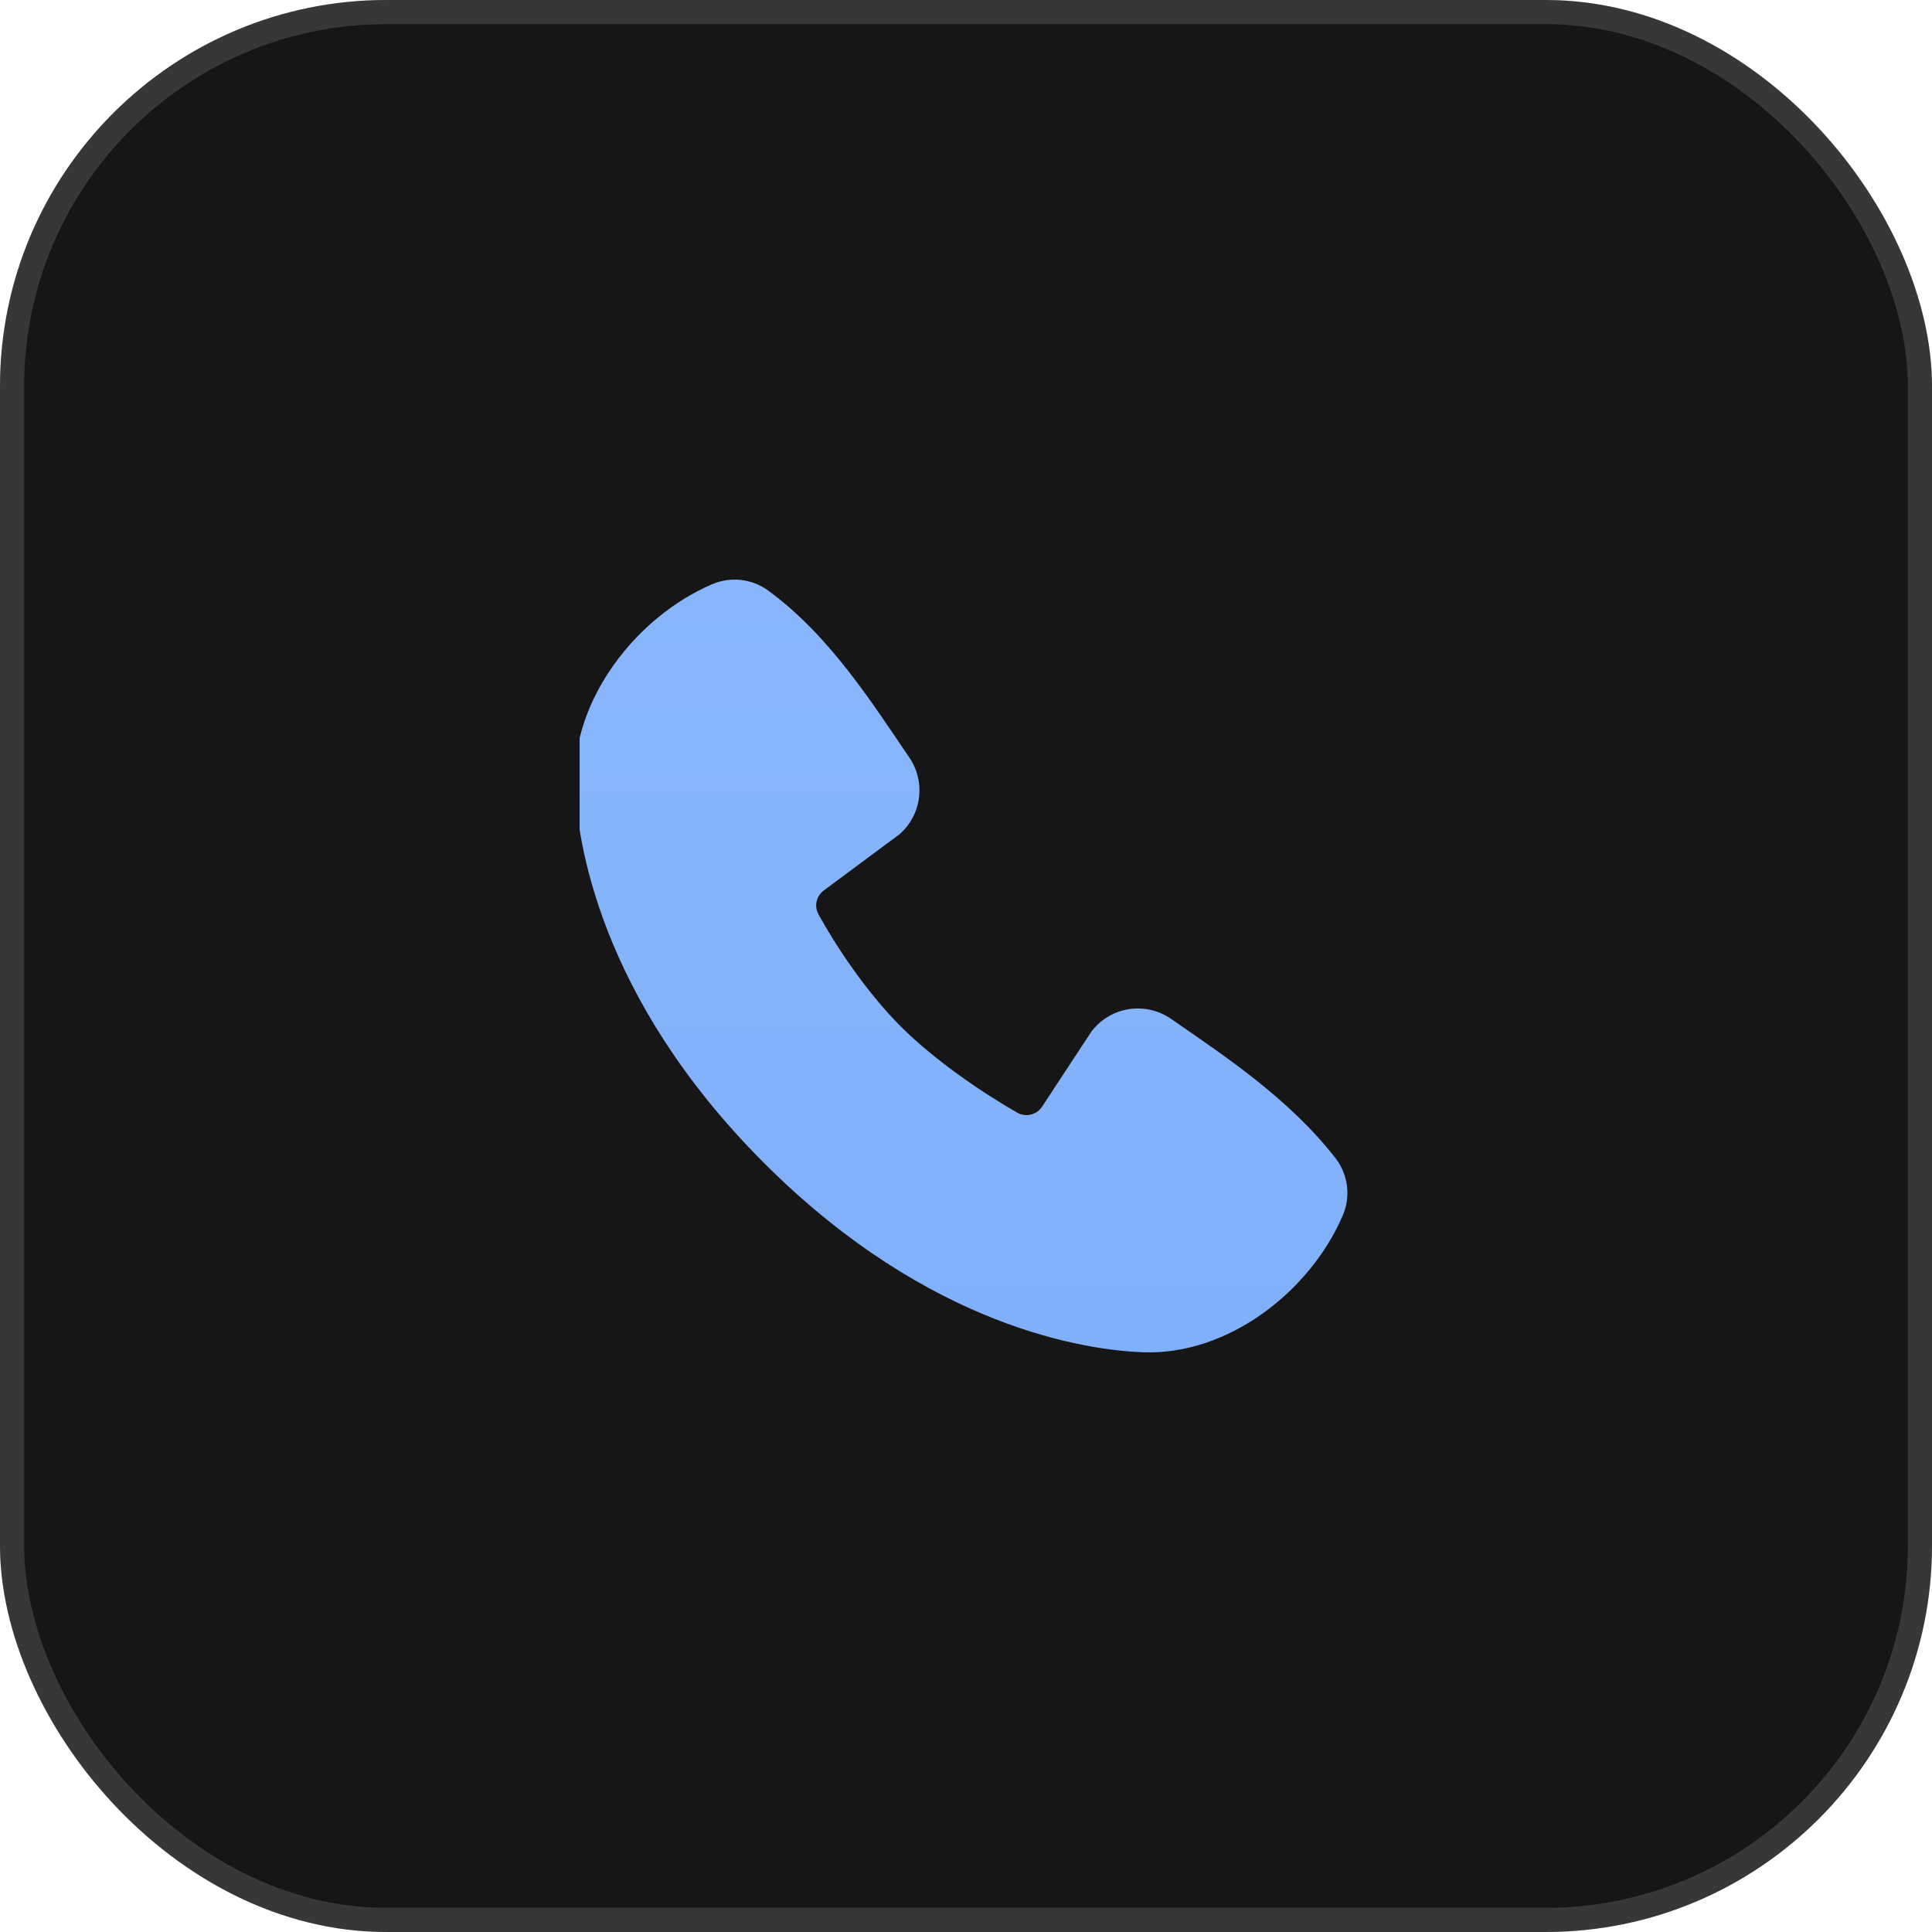
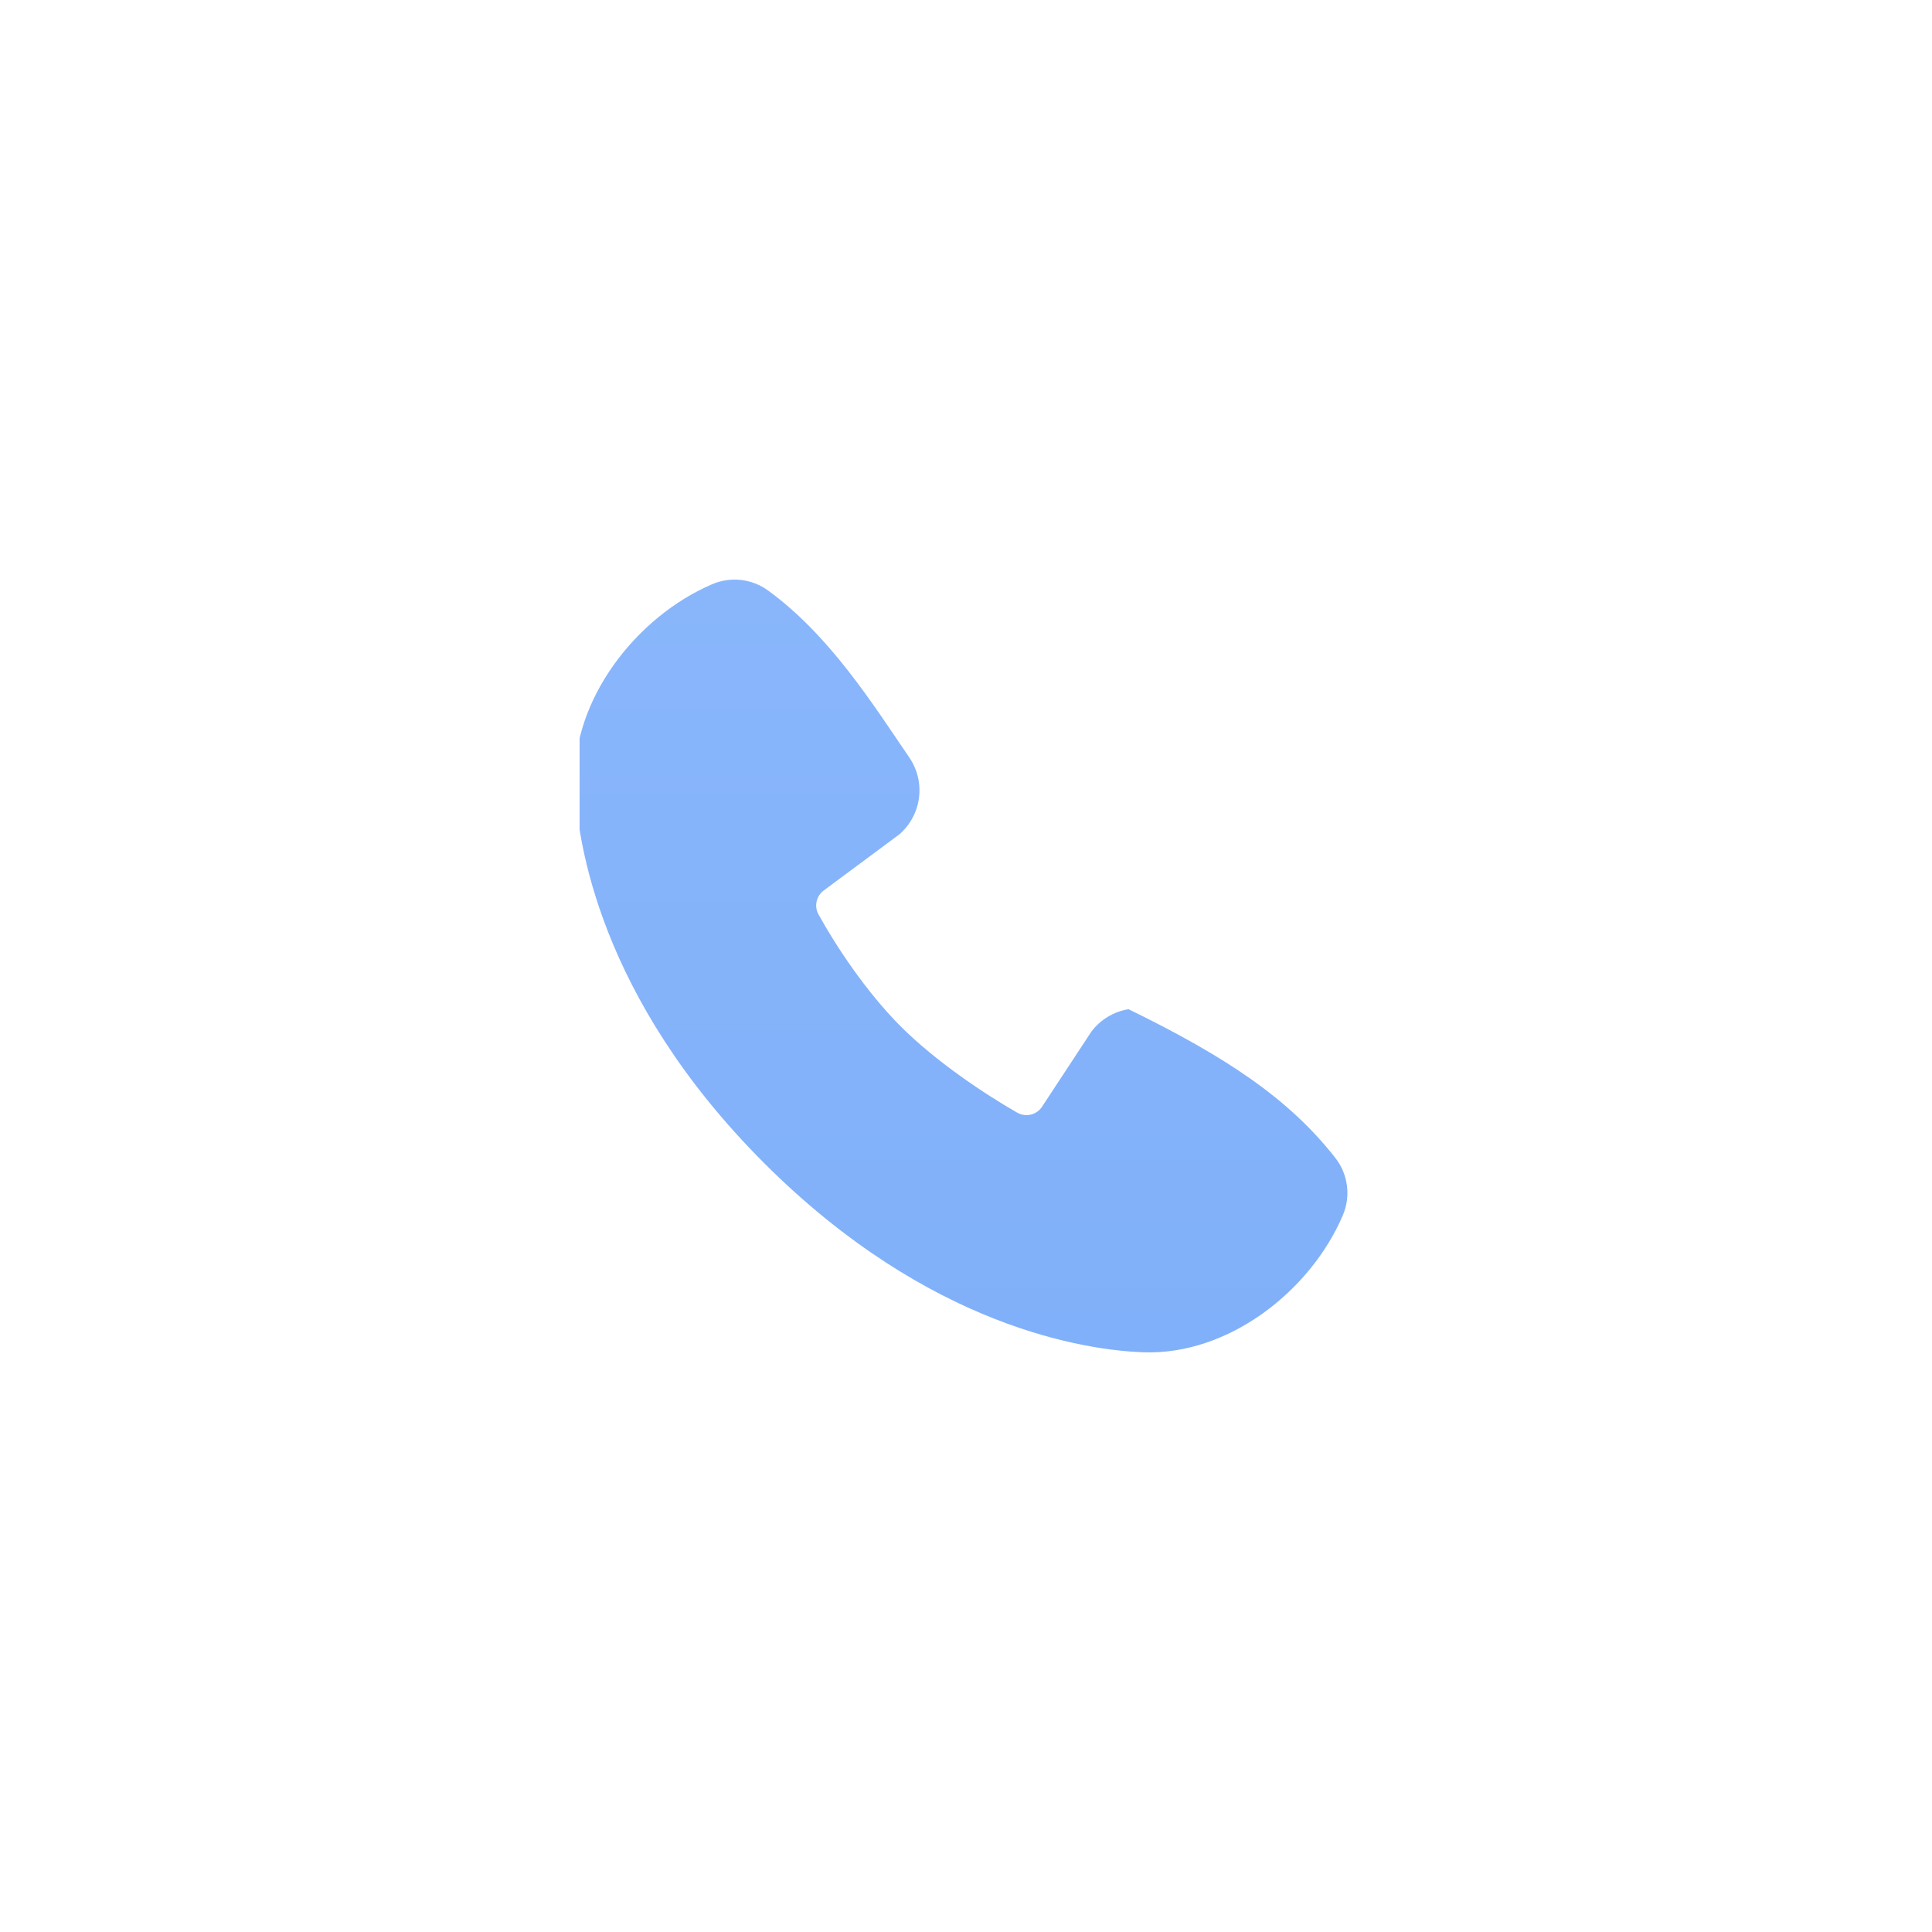
<svg xmlns="http://www.w3.org/2000/svg" width="80" height="80" viewBox="0 0 80 80" fill="none">
-   <rect width="80" height="80" rx="16" fill="#161616" />
-   <rect x="0.5" y="0.5" width="79" height="79" rx="15.5" stroke="#BCBCBC" stroke-opacity="0.2" />
  <g clip-path="url(#clip0_83_677)">
-     <path fill-rule="evenodd" clip-rule="evenodd" d="M47.335 55.995C45.028 55.91 38.488 55.007 31.64 48.16C24.793 41.311 23.891 34.773 23.804 32.465C23.676 28.946 26.371 25.528 29.485 24.193C29.86 24.031 30.27 23.97 30.676 24.014C31.082 24.059 31.469 24.208 31.8 24.448C34.364 26.316 36.133 29.143 37.652 31.365C37.986 31.854 38.129 32.448 38.053 33.035C37.978 33.621 37.689 34.16 37.242 34.548L34.115 36.869C33.964 36.978 33.858 37.139 33.816 37.32C33.774 37.502 33.8 37.692 33.888 37.856C34.596 39.143 35.856 41.06 37.298 42.502C38.74 43.944 40.748 45.287 42.124 46.075C42.297 46.172 42.5 46.199 42.692 46.151C42.884 46.102 43.05 45.983 43.156 45.816L45.191 42.718C45.565 42.221 46.117 41.888 46.731 41.789C47.345 41.69 47.974 41.832 48.486 42.186C50.74 43.747 53.371 45.485 55.297 47.952C55.556 48.285 55.721 48.681 55.774 49.1C55.828 49.518 55.767 49.944 55.6 50.331C54.259 53.461 50.865 56.125 47.335 55.995Z" fill="url(#paint0_linear_83_677)" />
+     <path fill-rule="evenodd" clip-rule="evenodd" d="M47.335 55.995C45.028 55.91 38.488 55.007 31.64 48.16C24.793 41.311 23.891 34.773 23.804 32.465C23.676 28.946 26.371 25.528 29.485 24.193C29.86 24.031 30.27 23.97 30.676 24.014C31.082 24.059 31.469 24.208 31.8 24.448C34.364 26.316 36.133 29.143 37.652 31.365C37.986 31.854 38.129 32.448 38.053 33.035C37.978 33.621 37.689 34.16 37.242 34.548L34.115 36.869C33.964 36.978 33.858 37.139 33.816 37.32C33.774 37.502 33.8 37.692 33.888 37.856C34.596 39.143 35.856 41.06 37.298 42.502C38.74 43.944 40.748 45.287 42.124 46.075C42.297 46.172 42.5 46.199 42.692 46.151C42.884 46.102 43.05 45.983 43.156 45.816L45.191 42.718C45.565 42.221 46.117 41.888 46.731 41.789C50.74 43.747 53.371 45.485 55.297 47.952C55.556 48.285 55.721 48.681 55.774 49.1C55.828 49.518 55.767 49.944 55.6 50.331C54.259 53.461 50.865 56.125 47.335 55.995Z" fill="url(#paint0_linear_83_677)" />
  </g>
  <defs>
    <linearGradient id="paint0_linear_83_677" x1="39.797" y1="24" x2="39.797" y2="56" gradientUnits="userSpaceOnUse">
      <stop stop-color="#89B6FB" />
      <stop offset="1" stop-color="#80B0F9" />
    </linearGradient>
    <clipPath id="clip0_83_677">
      <rect width="32" height="32" fill="white" transform="translate(24 24)" />
    </clipPath>
  </defs>
</svg>